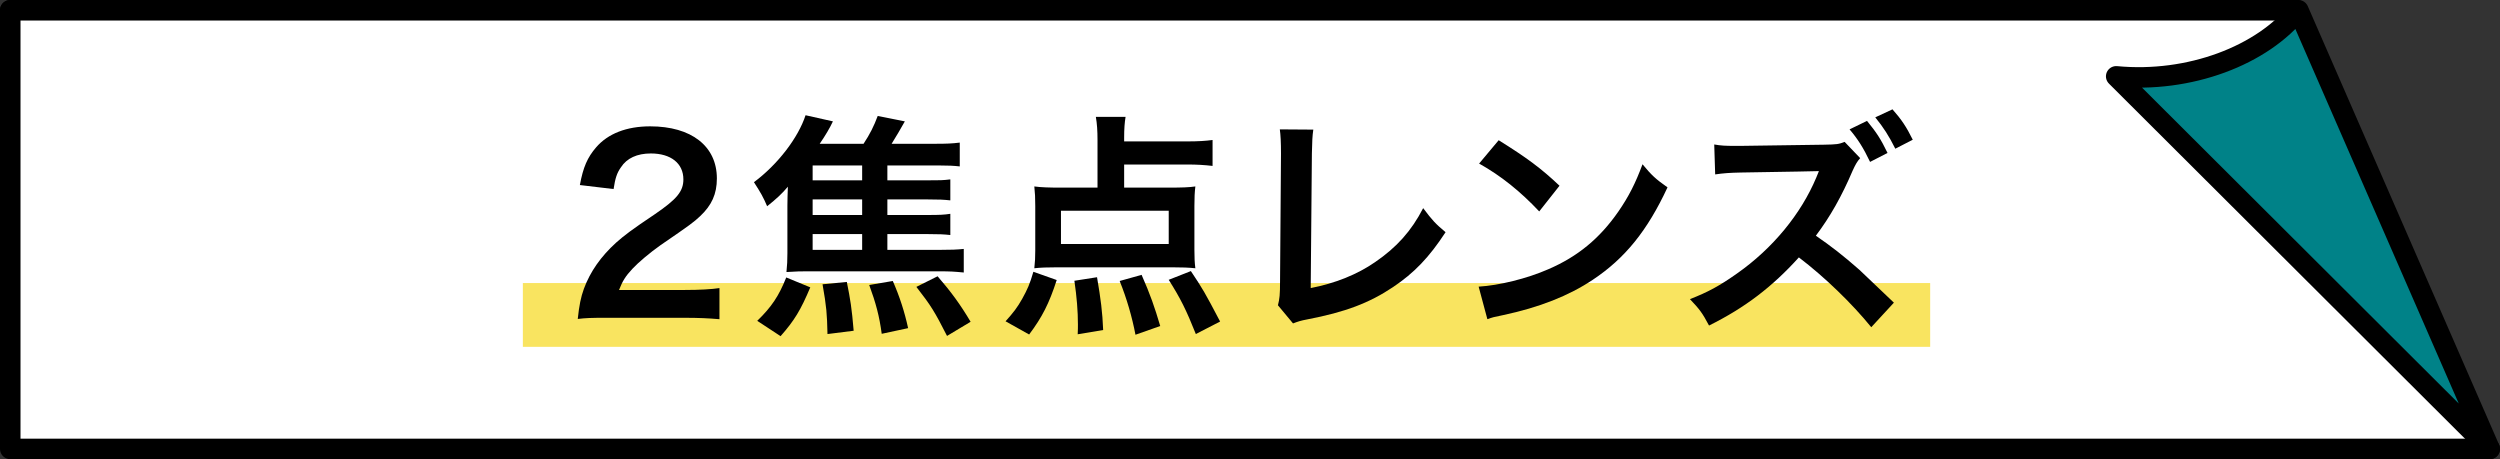
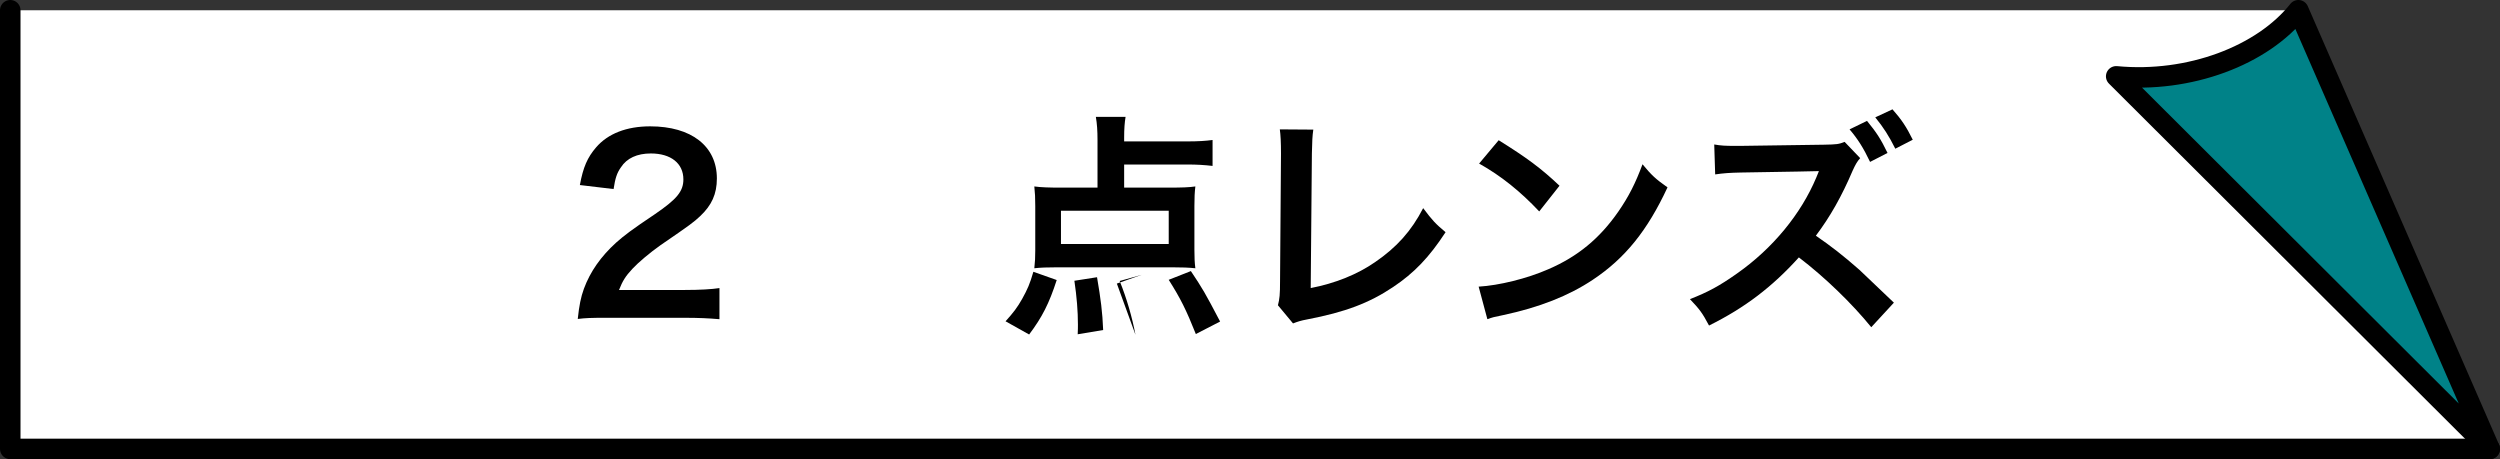
<svg xmlns="http://www.w3.org/2000/svg" id="b" data-name="レイヤー 2" viewBox="0 0 243.82 44.78">
  <rect x="0" y="0" width="243.82" height="44.78" fill="#333333" stroke="none" />
  <defs>
    <style>
      .d {
        fill: #000;
      }

      .d, .e, .f, .g {
        stroke-width: 0px;
      }

      .e {
        fill: #f9e460;
      }

      .f {
        fill: #008288;
      }

      .h {
        fill: none;
        stroke: #000;
        stroke-linecap: round;
        stroke-linejoin: round;
        stroke-width: 2px;
      }

      .g {
        fill: #fff;
      }
    </style>
  </defs>
  <g id="c" data-name="レイヤー 2">
    <g>
      <polygon class="g" points="242.82 43.78 1 43.78 1 1 223.995 1 242.82 43.78" />
-       <line class="h" x1="1" y1="1" x2="223.995" y2="1" />
-       <rect class="e" x="50.993" y="27.605" width="137.253" height="6.221" />
      <path class="f" d="M224.156,1l18.663,42.78L206.387,7.446c7.137.681,14.277-2.036,17.768-6.446Z" />
      <path class="h" d="M242.819,43.78L224.156,1c-3.491,4.41-10.631,7.127-17.768,6.446l36.431,36.335Z" />
      <g>
        <path class="d" d="M59.314,30.992c-1.794,0-2.162.022-2.967.115.139-1.311.299-2.116.599-2.943.62-1.679,1.655-3.15,3.149-4.507.806-.712,1.495-1.241,3.795-2.782,2.115-1.448,2.759-2.207,2.759-3.38,0-1.564-1.219-2.529-3.173-2.529-1.334,0-2.346.459-2.921,1.356-.391.552-.552,1.058-.713,2.115l-3.288-.391c.322-1.748.736-2.69,1.587-3.679,1.149-1.333,2.966-2.046,5.266-2.046,4.024,0,6.508,1.932,6.508,5.082,0,1.518-.506,2.622-1.633,3.679-.644.598-.874.782-3.863,2.829-1.012.712-2.161,1.678-2.736,2.299-.689.736-.966,1.196-1.311,2.069h6.438c1.449,0,2.599-.068,3.357-.184v3.035c-1.081-.092-2.001-.138-3.473-.138h-7.381Z" />
-         <path class="d" d="M86.544,24.369h5.082c1.173,0,1.655-.022,2.368-.092v2.3c-.966-.092-1.311-.115-2.345-.115h-12.992c-.575,0-.874,0-1.955.069.069-.713.092-1.104.092-1.84v-4.622c0-.414.023-1.426.046-1.862-.574.689-1.104,1.173-2.023,1.908-.368-.874-.644-1.356-1.287-2.346,2.345-1.747,4.322-4.346,5.035-6.53l2.668.598c-.299.644-.736,1.38-1.288,2.185h4.277c.621-.942,1.012-1.725,1.38-2.713l2.645.528c-.23.391-.322.552-.621,1.081-.299.506-.368.621-.667,1.104h4.323c1.012,0,1.587-.022,2.322-.115v2.323c-.621-.069-1.127-.092-1.978-.092h-5.082v1.449h3.933c1.241,0,1.448,0,2.207-.092v2.046c-.667-.069-1.034-.092-2.207-.092h-3.933v1.518h3.933c1.195,0,1.609-.023,2.207-.115v2.069c-.644-.069-1.058-.092-2.207-.092h-3.933v1.54ZM73.851,31.29c1.403-1.356,2.116-2.438,2.829-4.231l2.345.966c-.942,2.23-1.54,3.22-2.897,4.76l-2.276-1.495ZM84.084,16.137h-4.829v1.449h4.829v-1.449ZM84.084,19.448h-4.829v1.518h4.829v-1.518ZM79.255,22.828v1.54h4.829v-1.54h-4.829ZM80.703,32.578c-.046-2-.092-2.622-.482-4.852l2.368-.229c.345,1.725.483,2.552.667,4.76l-2.553.322ZM85.992,32.555c-.229-1.725-.575-3.013-1.219-4.76l2.3-.391c.667,1.518,1.149,3.012,1.494,4.599l-2.575.552ZM92.362,32.762c-1.219-2.392-1.541-2.92-2.99-4.783l2.07-1.035c1.333,1.541,2.207,2.737,3.219,4.438l-2.299,1.38Z" />
-         <path class="d" d="M98.069,31.336c.782-.874,1.127-1.311,1.633-2.208.506-.919.736-1.426,1.081-2.622l2.276.805c-.735,2.277-1.426,3.634-2.69,5.312l-2.3-1.288ZM109.637,18.298h4.322c1.288,0,2.023-.023,2.622-.115-.069.575-.093,1.127-.093,1.909v4.277c0,.782.023,1.242.093,1.794-.645-.069-1.334-.092-2.23-.092h-11.291c-.896,0-1.587.022-2.185.092.069-.598.092-1.081.092-1.748v-4.323c0-.782-.022-1.265-.092-1.909.644.092,1.472.115,2.599.115h3.564v-4.645c0-.897-.046-1.586-.161-2.253h2.897c-.092.575-.138,1.149-.138,2.023v.368h6.162c1.058,0,1.771-.046,2.461-.138v2.529c-.806-.092-1.518-.138-2.461-.138h-6.162v2.254ZM103.474,20.552v3.243h10.509v-3.243h-10.509ZM105.106,32.601c.022-.414.022-.736.022-.942,0-1.311-.114-2.714-.345-4.277l2.208-.345c.367,2.138.528,3.403.598,5.15l-2.483.414ZM110.74,32.647c-.322-1.701-.851-3.541-1.541-5.243l2.139-.598c.851,1.932,1.265,3.128,1.816,4.99l-2.414.851ZM116.627,32.578c-.943-2.369-1.495-3.472-2.645-5.289l2.161-.851c1.15,1.725,1.357,2.07,2.852,4.921l-2.368,1.219Z" />
+         <path class="d" d="M98.069,31.336c.782-.874,1.127-1.311,1.633-2.208.506-.919.736-1.426,1.081-2.622l2.276.805c-.735,2.277-1.426,3.634-2.69,5.312l-2.3-1.288ZM109.637,18.298h4.322c1.288,0,2.023-.023,2.622-.115-.069.575-.093,1.127-.093,1.909v4.277c0,.782.023,1.242.093,1.794-.645-.069-1.334-.092-2.23-.092h-11.291c-.896,0-1.587.022-2.185.092.069-.598.092-1.081.092-1.748v-4.323c0-.782-.022-1.265-.092-1.909.644.092,1.472.115,2.599.115h3.564v-4.645c0-.897-.046-1.586-.161-2.253h2.897c-.092.575-.138,1.149-.138,2.023v.368h6.162c1.058,0,1.771-.046,2.461-.138v2.529c-.806-.092-1.518-.138-2.461-.138h-6.162v2.254ZM103.474,20.552v3.243h10.509v-3.243h-10.509ZM105.106,32.601c.022-.414.022-.736.022-.942,0-1.311-.114-2.714-.345-4.277l2.208-.345c.367,2.138.528,3.403.598,5.15l-2.483.414ZM110.74,32.647c-.322-1.701-.851-3.541-1.541-5.243l2.139-.598l-2.414.851ZM116.627,32.578c-.943-2.369-1.495-3.472-2.645-5.289l2.161-.851c1.15,1.725,1.357,2.07,2.852,4.921l-2.368,1.219Z" />
        <path class="d" d="M128.084,12.641c-.092.621-.115,1.196-.138,2.323l-.115,13.13c2.392-.46,4.553-1.334,6.277-2.529,2.115-1.449,3.541-3.036,4.691-5.266.896,1.196,1.195,1.518,2.185,2.345-1.587,2.438-3.059,3.979-5.128,5.358-2.3,1.54-4.646,2.438-8.37,3.15-.621.115-.897.207-1.38.391l-1.472-1.771c.161-.621.207-1.035.207-2.369l.092-12.417q0-1.609-.115-2.368l3.266.023Z" />
        <path class="d" d="M144.209,27.956c1.978-.115,4.714-.782,6.806-1.702,2.875-1.242,5.014-3.012,6.83-5.634,1.012-1.472,1.655-2.736,2.346-4.599.896,1.081,1.265,1.426,2.438,2.253-1.955,4.208-4.14,6.921-7.29,9.014-2.345,1.563-5.196,2.69-8.761,3.449-.92.184-.989.207-1.518.391l-.851-3.173ZM146.163,13.676c2.736,1.702,4.162,2.76,5.933,4.438l-1.978,2.506c-1.84-1.954-3.725-3.472-5.863-4.668l1.908-2.276Z" />
        <path class="d" d="M182.5,31.911c-1.909-2.346-4.553-4.898-7.06-6.807-2.599,2.874-5.243,4.897-8.761,6.646-.645-1.219-.92-1.587-1.863-2.576,1.771-.69,2.875-1.288,4.6-2.506,3.472-2.438,6.231-5.795,7.726-9.359l.253-.621q-.367.022-7.611.138c-1.104.023-1.725.069-2.506.184l-.092-2.92c.644.115,1.08.138,2.023.138h.552l8.094-.115c1.288-.023,1.472-.046,2.047-.276l1.518,1.586c-.299.322-.482.667-.735,1.219-1.058,2.483-2.185,4.484-3.588,6.347,1.449.989,2.69,1.955,4.255,3.334q.574.529,3.356,3.196l-2.207,2.392ZM182.086,11.79c.942,1.15,1.356,1.794,2.001,3.127l-1.702.874c-.644-1.356-1.195-2.23-2-3.173l1.701-.828ZM184.846,14.504c-.621-1.242-1.15-2.07-1.955-3.059l1.679-.782c.874.989,1.356,1.702,1.978,2.966l-1.701.874Z" />
      </g>
      <polyline class="h" points="1 1 1 43.78 242.82 43.78" />
    </g>
  </g>
</svg>